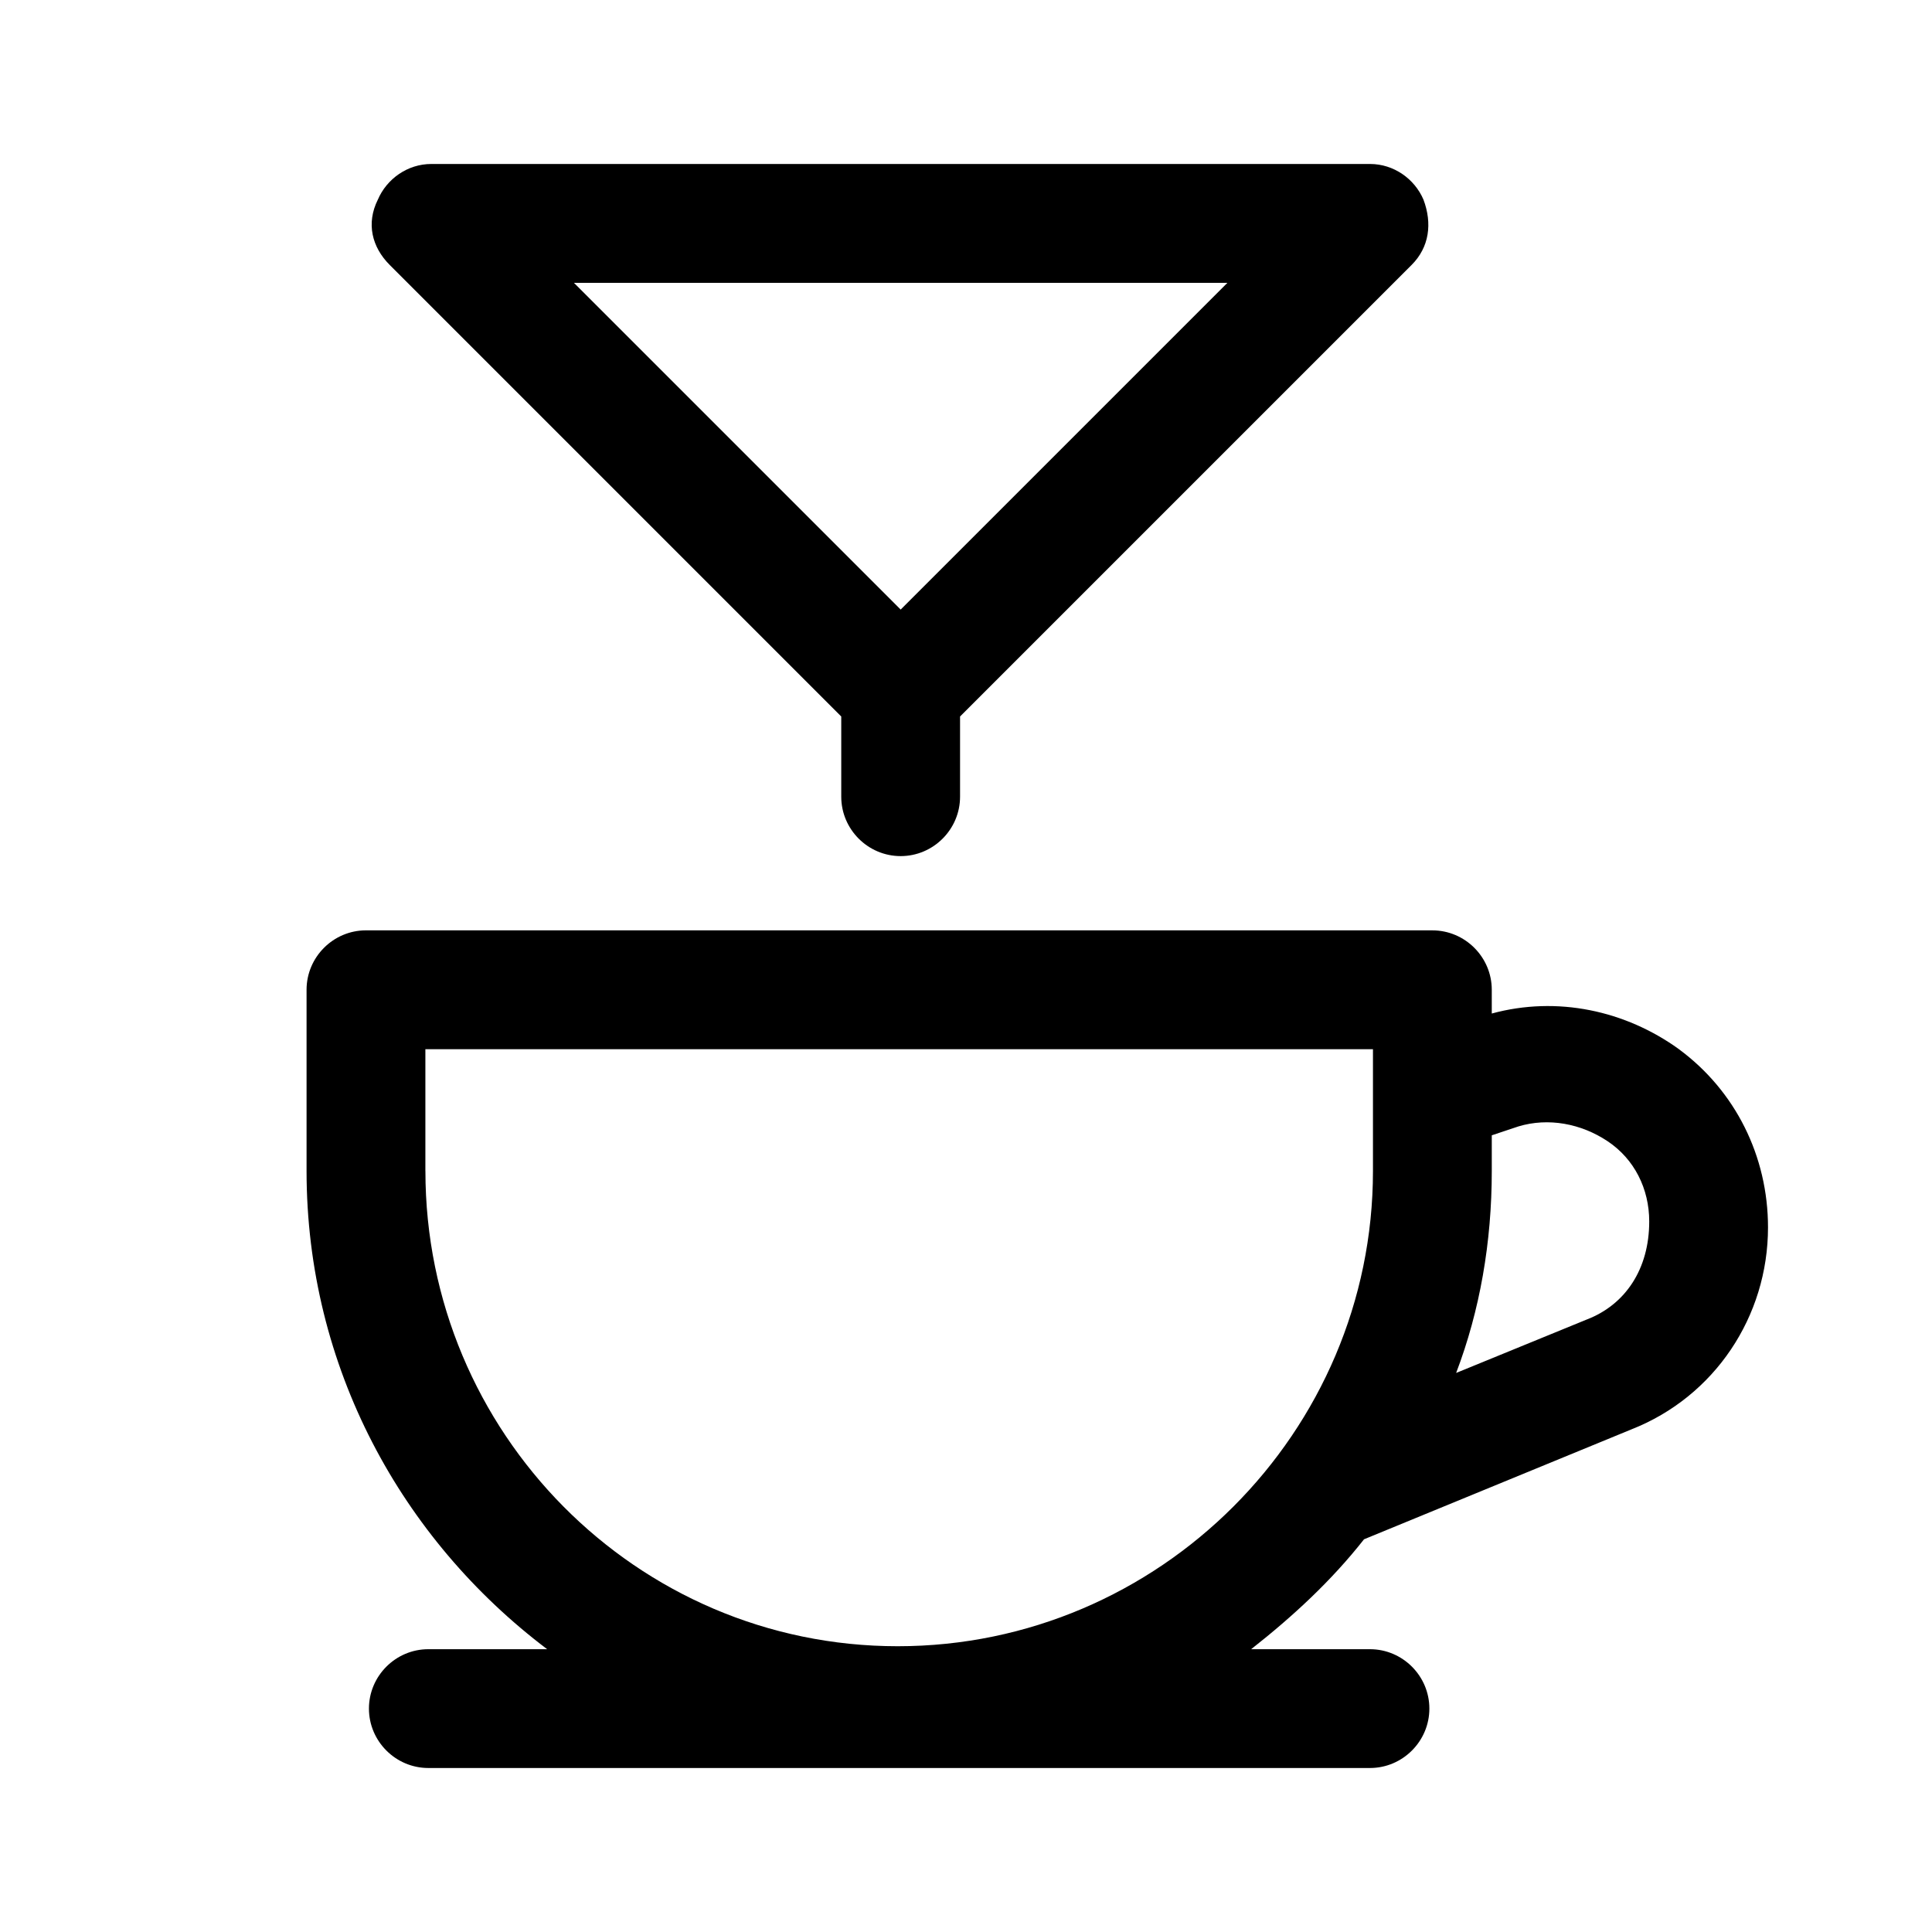
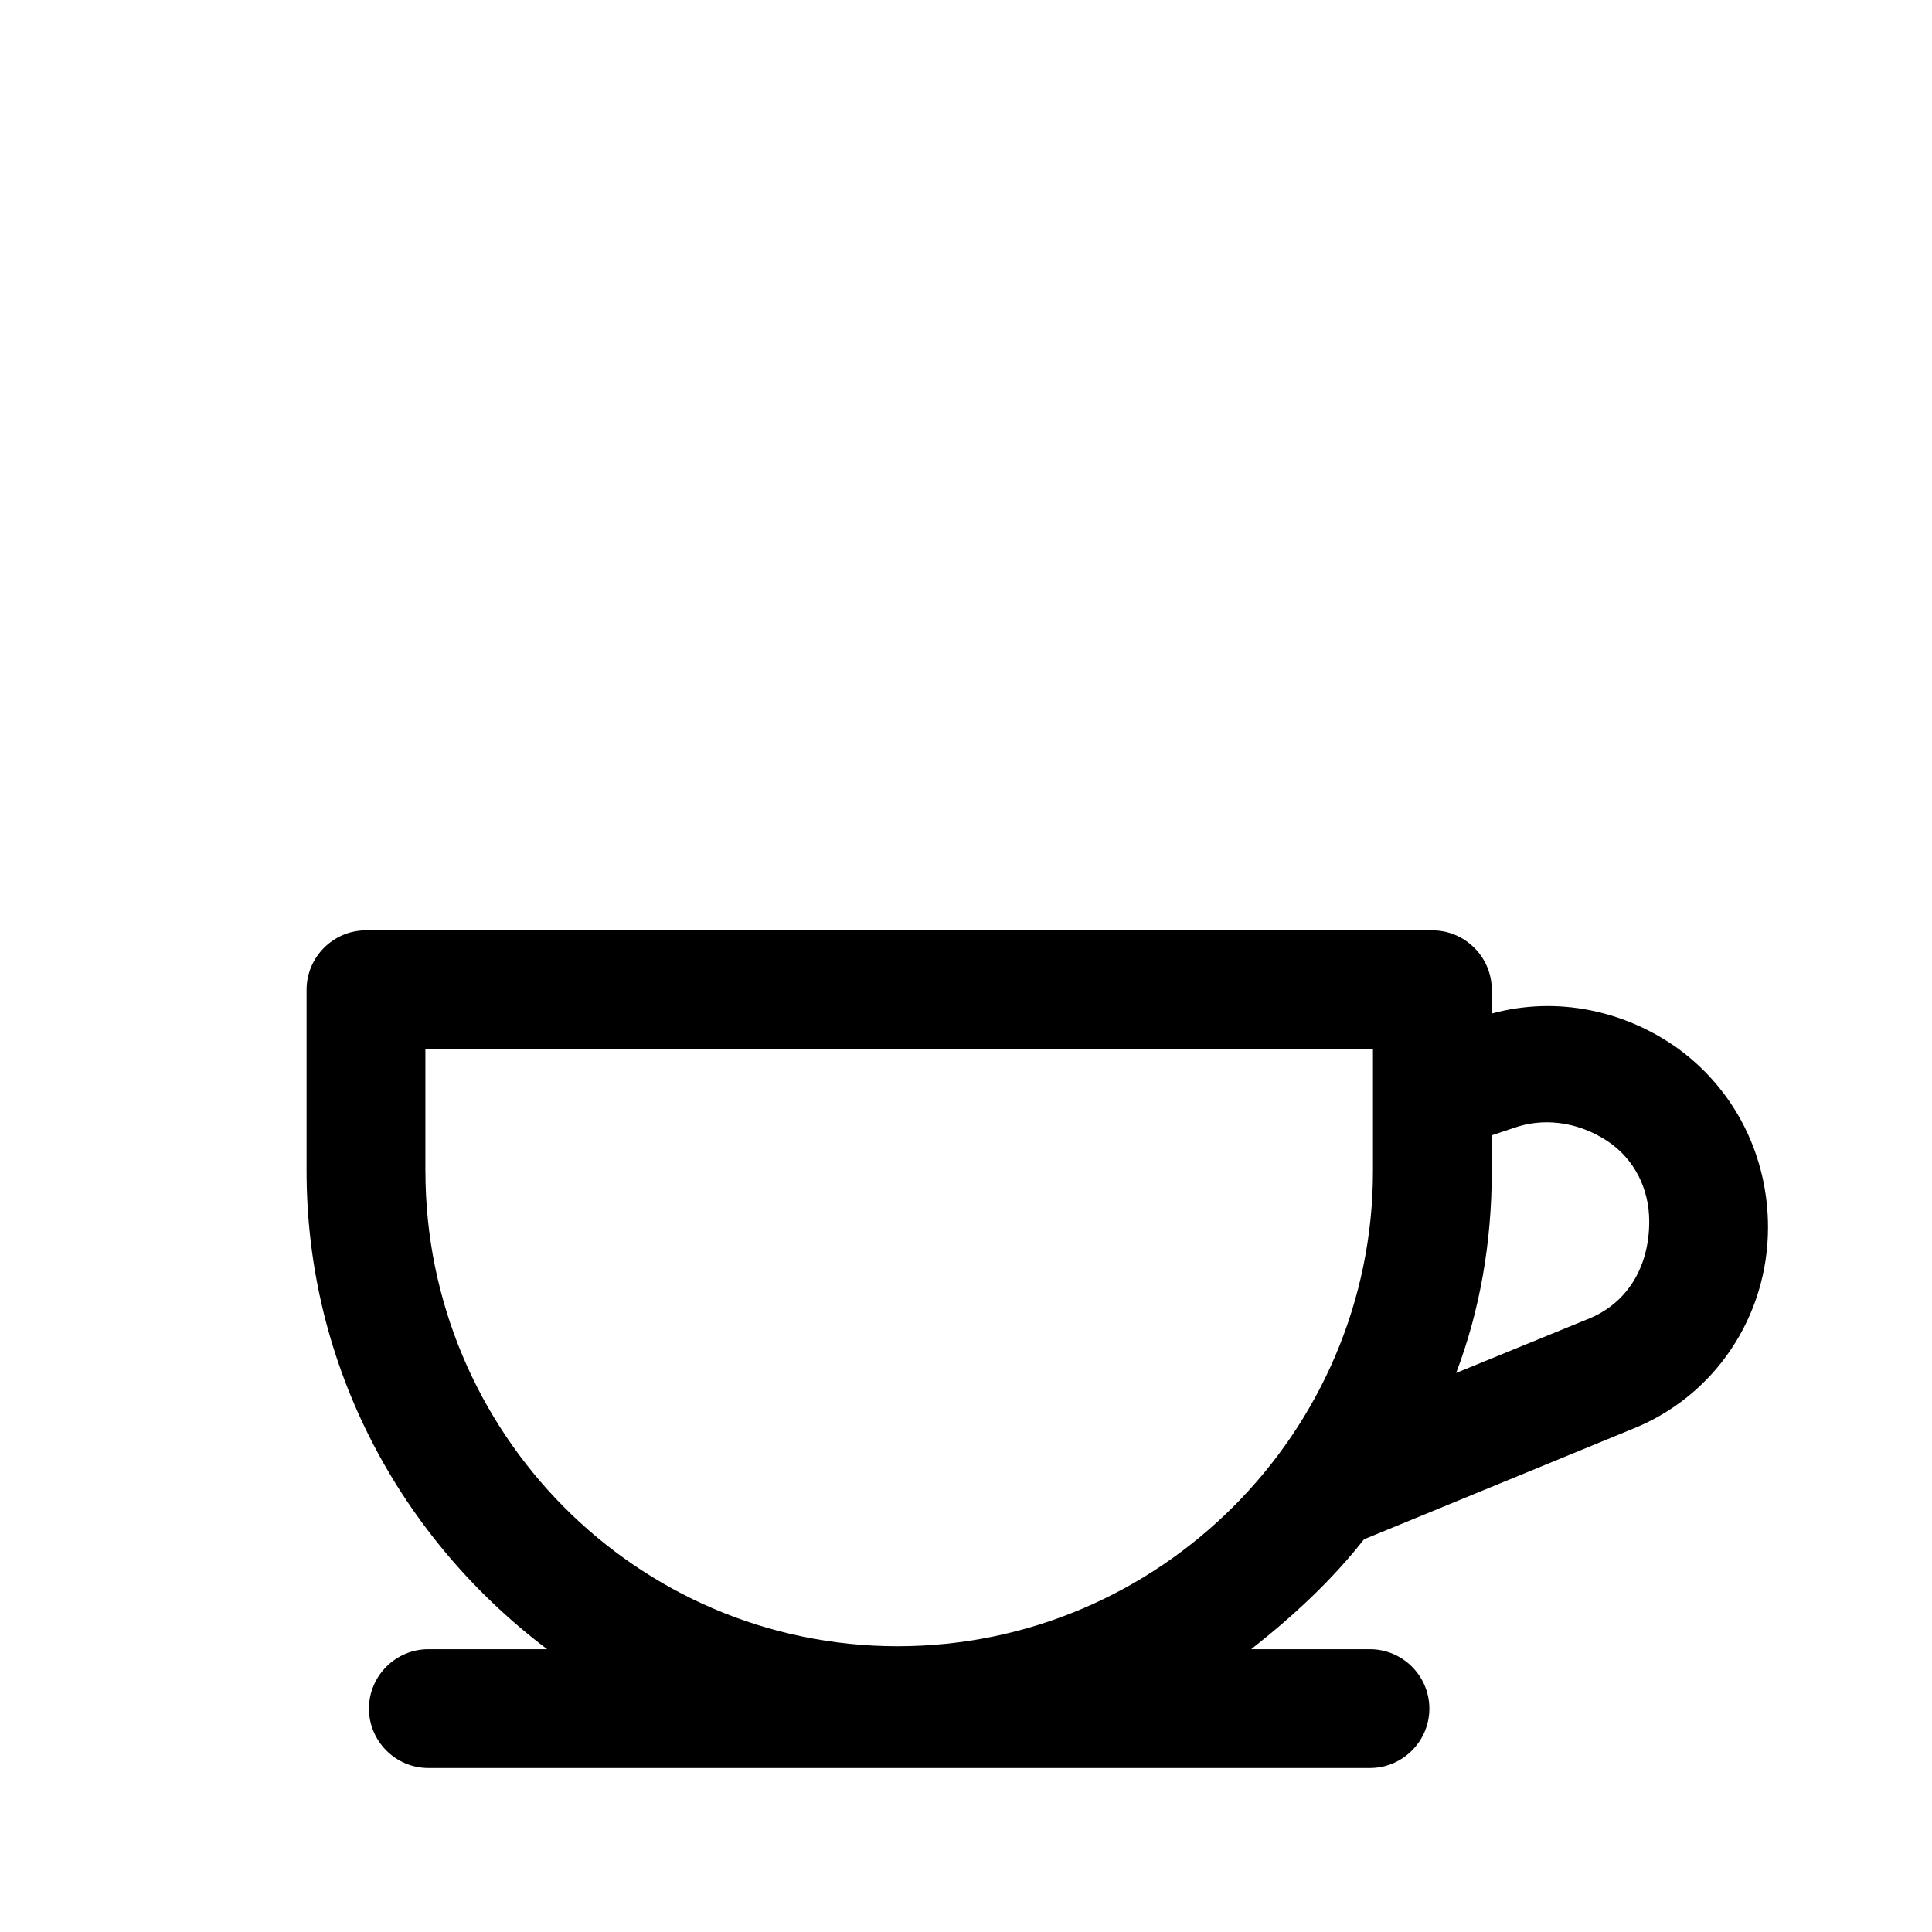
<svg xmlns="http://www.w3.org/2000/svg" fill="#000000" width="800px" height="800px" version="1.1" viewBox="144 144 512 512">
  <g>
    <path d="m588.93 422.04c-14.168-10.234-32.273-14.168-49.594-9.445v-6.297c0-8.66-7.086-15.742-15.742-15.742l-282.61-0.004c-8.66 0-15.742 7.086-15.742 15.742v48.02c0 51.957 25.191 97.613 63.762 126.74h-31.488c-8.66 0-15.742 7.086-15.742 15.742 0 8.66 7.086 15.742 15.742 15.742h249.54c8.66 0 15.742-7.086 15.742-15.742 0-8.66-7.086-15.742-15.742-15.742h-31.488c11.02-8.66 21.254-18.105 29.914-29.125l70.848-29.125c22.043-8.66 36.211-29.914 36.211-53.531 0-18.891-8.66-36.207-23.617-47.23zm-332.2 32.277v-32.273h251.12v32.273c0 69.273-56.68 125.95-125.95 125.95s-125.16-56.68-125.16-125.95zm307.8 39.359-34.637 14.168c6.297-16.531 9.445-34.637 9.445-53.531v-9.445l7.086-2.363c7.871-2.363 16.531-0.789 23.617 3.938 7.086 4.723 11.02 12.594 11.02 21.254 0 12.598-6.297 22.043-16.531 25.98z" />
-     <path d="m366.94 333.88v21.254c0 8.66 7.086 15.742 15.742 15.742 8.66 0 15.742-7.086 15.742-15.742v-21.254l119.66-119.66c4.723-4.723 5.512-11.02 3.148-17.32-2.363-5.512-7.871-9.445-14.168-9.445h-248.76c-6.297 0-11.809 3.938-14.168 9.445-3.148 6.301-1.574 12.598 3.148 17.32zm102.34-114.93-86.594 86.594-86.594-86.594z" />
  </g>
</svg>